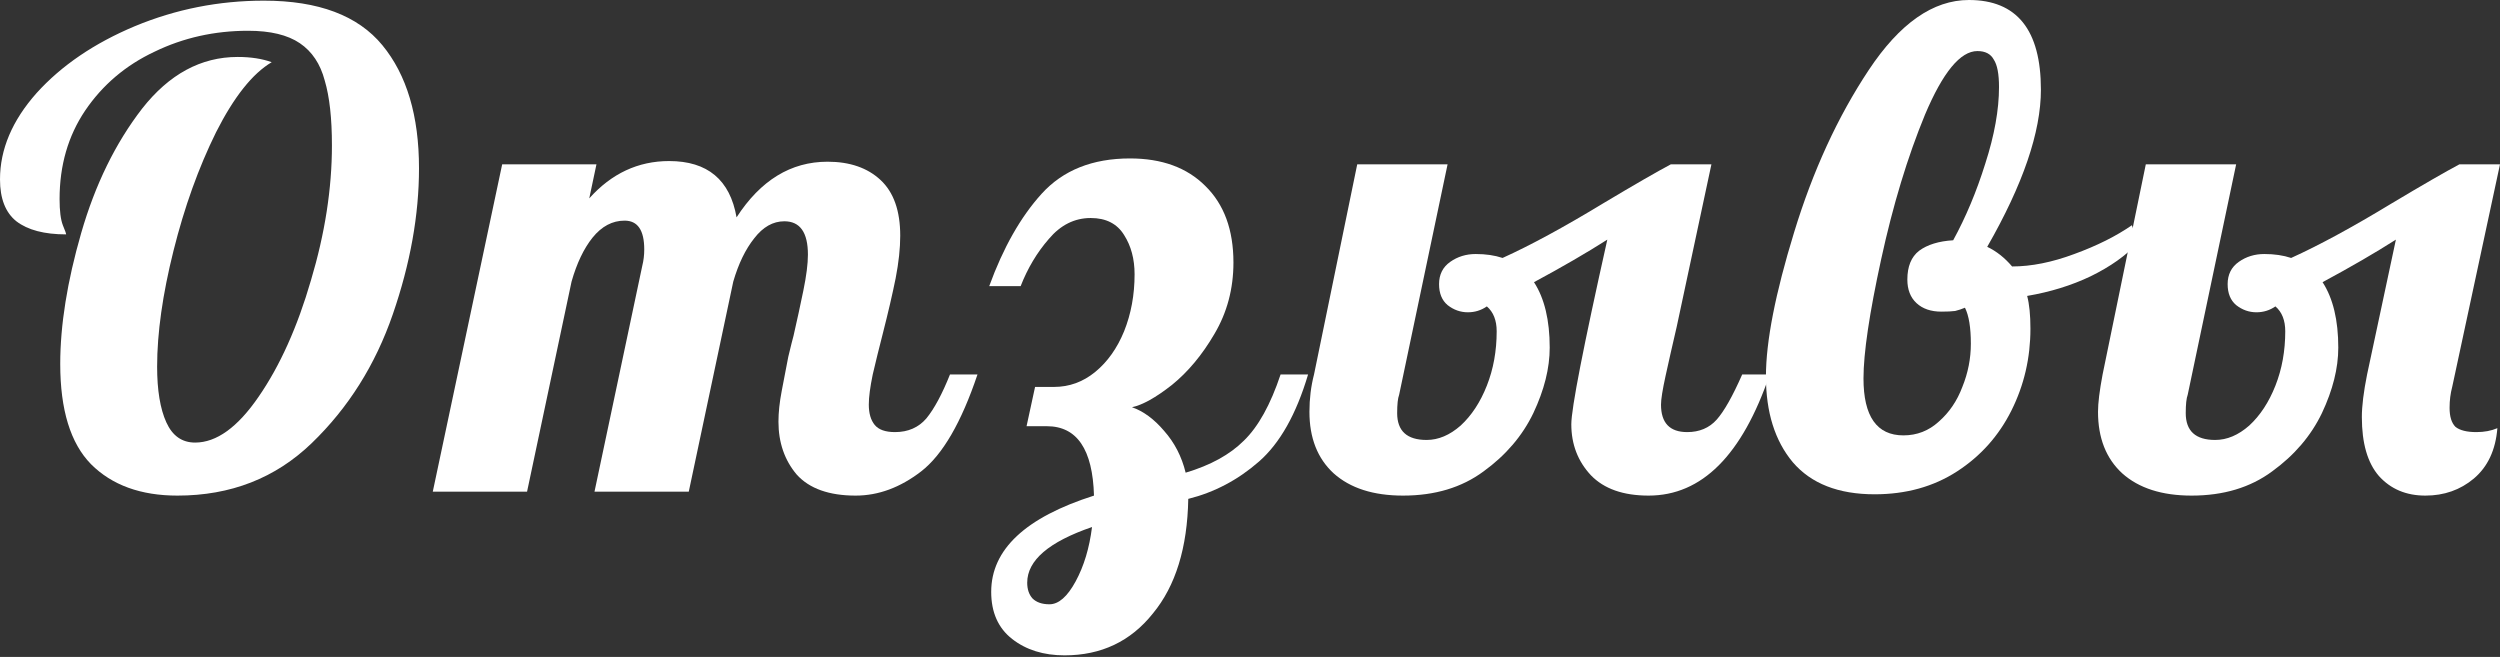
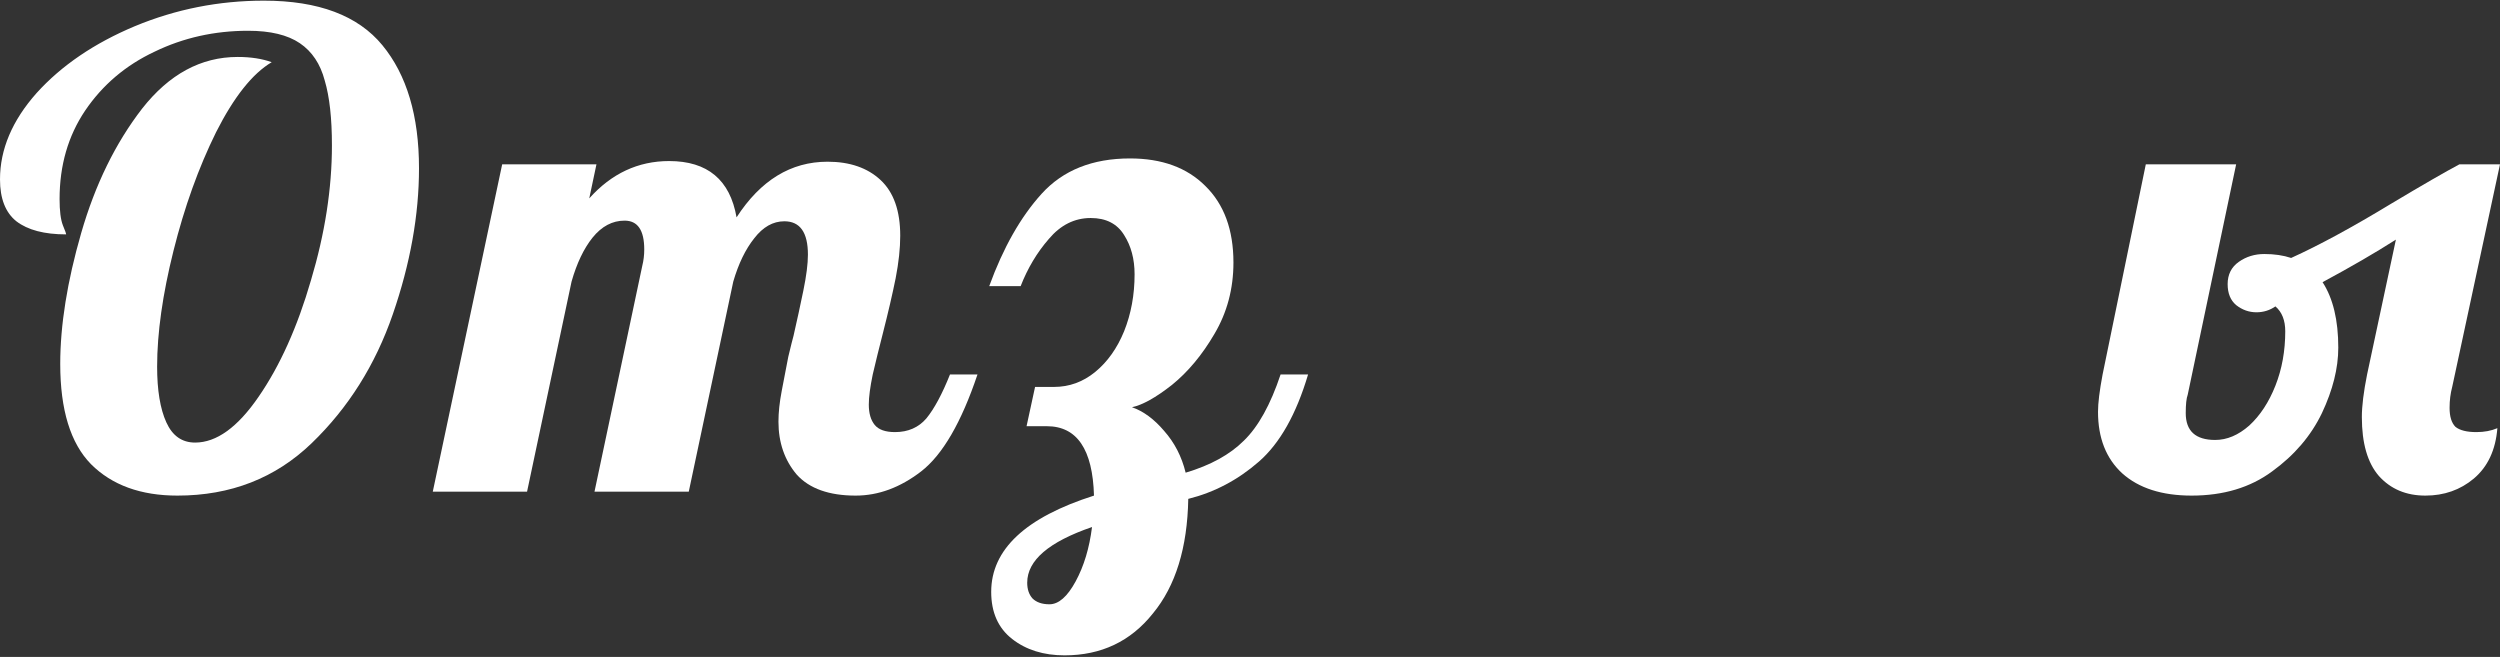
<svg xmlns="http://www.w3.org/2000/svg" width="978" height="257" viewBox="0 0 978 257" fill="none">
  <rect x="0" y="0" width="978" height="257" fill="#333333" stroke="none" />
  <path d="M69.408 193.88C55.065 193.88 43.796 189.782 35.6 181.587C27.575 173.391 23.563 160.329 23.563 142.401C23.563 127.205 26.295 110.13 31.758 91.177C37.222 72.225 45.162 56.004 55.577 42.515C66.163 29.027 78.628 22.282 92.97 22.282C98.093 22.282 102.532 22.965 106.288 24.331C98.776 28.77 91.519 37.905 84.519 51.736C77.689 65.566 72.139 81.018 67.871 98.093C63.602 115.167 61.468 130.278 61.468 143.425C61.468 152.646 62.663 159.902 65.054 165.195C67.444 170.488 71.2 173.135 76.323 173.135C84.689 173.135 92.97 167.159 101.166 155.207C109.533 143.084 116.362 127.888 121.655 109.618C127.119 91.348 129.851 73.762 129.851 56.858C129.851 46.272 128.912 37.82 127.034 31.502C125.326 25.014 122.082 20.148 117.301 16.904C112.521 13.66 105.776 12.037 97.068 12.037C83.921 12.037 71.713 14.769 60.444 20.233C49.174 25.526 40.125 33.21 33.295 43.284C26.636 53.187 23.307 64.712 23.307 77.859C23.307 82.47 23.733 85.885 24.587 88.104C25.441 90.153 25.868 91.348 25.868 91.69C17.331 91.69 10.842 89.982 6.403 86.567C2.134 83.153 0 77.689 0 70.176C0 58.395 4.781 47.126 14.342 36.369C24.075 25.612 36.881 16.904 52.76 10.245C68.81 3.586 85.628 0.256 103.215 0.256C124.558 0.256 140.01 6.061 149.572 17.672C159.134 29.283 163.915 45.333 163.915 65.822C163.915 84.092 160.5 103.13 153.67 122.936C146.84 142.742 136.254 159.561 121.912 173.391C107.74 187.051 90.238 193.88 69.408 193.88Z" fill="white" />
  <path d="M334.754 193.88C324.339 193.88 316.655 191.148 311.704 185.685C306.923 180.05 304.533 173.135 304.533 164.939C304.533 161.353 304.96 157.341 305.813 152.902C306.667 148.292 307.521 143.852 308.374 139.584C309.399 135.315 310.082 132.583 310.423 131.388C311.789 125.412 313.07 119.521 314.265 113.716C315.46 107.91 316.058 103.215 316.058 99.629C316.058 90.921 312.985 86.567 306.838 86.567C302.398 86.567 298.471 88.787 295.056 93.227C291.641 97.495 288.91 103.13 286.861 110.13L269.445 192.344H232.564L251.26 103.983C251.773 101.934 252.029 99.8 252.029 97.58C252.029 90.068 249.468 86.311 244.345 86.311C239.564 86.311 235.381 88.531 231.796 92.97C228.381 97.239 225.649 102.959 223.6 110.13L206.184 192.344H169.303L196.451 64.285H233.332L230.515 77.603C239.223 67.871 249.638 63.005 261.761 63.005C276.787 63.005 285.58 70.347 288.141 85.031C297.532 70.517 309.399 63.261 323.741 63.261C332.449 63.261 339.365 65.651 344.487 70.432C349.609 75.213 352.17 82.47 352.17 92.202C352.17 97.154 351.573 102.703 350.377 108.85C349.182 114.826 347.475 122.168 345.255 130.876C343.889 136.169 342.609 141.376 341.413 146.499C340.389 151.45 339.877 155.377 339.877 158.28C339.877 161.695 340.645 164.342 342.182 166.22C343.719 168.098 346.365 169.037 350.121 169.037C355.244 169.037 359.342 167.244 362.415 163.659C365.488 159.902 368.562 154.182 371.635 146.499H382.392C376.075 165.281 368.733 177.916 360.366 184.404C352.17 190.722 343.633 193.88 334.754 193.88Z" fill="white" />
  <path d="M416.444 256.373C408.248 256.373 401.418 254.238 395.954 249.97C390.49 245.701 387.759 239.554 387.759 231.529C387.759 214.967 401.162 202.418 427.969 193.88C427.457 175.781 421.31 166.732 409.528 166.732H401.589L404.918 151.365H412.346C418.322 151.365 423.7 149.401 428.481 145.474C433.262 141.547 437.018 136.254 439.75 129.595C442.482 122.765 443.848 115.338 443.848 107.313C443.848 101.337 442.482 96.215 439.75 91.946C437.018 87.507 432.664 85.287 426.688 85.287C420.371 85.287 414.907 88.019 410.297 93.483C405.687 98.776 402.016 104.922 399.284 111.923H386.99C392.454 96.897 399.284 84.86 407.479 75.811C415.846 66.59 427.371 61.98 442.055 61.98C454.52 61.98 464.337 65.566 471.509 72.737C478.851 79.908 482.522 89.897 482.522 102.703C482.522 112.947 480.046 122.253 475.094 130.619C470.313 138.815 464.764 145.474 458.447 150.597C452.129 155.548 446.921 158.451 442.824 159.305C447.263 160.841 451.446 163.915 455.373 168.525C459.471 173.135 462.288 178.599 463.825 184.916C473.558 182.014 481.156 177.83 486.62 172.366C492.254 166.903 497.035 158.28 500.962 146.499H511.719C507.109 162.036 500.706 173.391 492.51 180.562C484.314 187.733 475.094 192.6 464.85 195.161C464.508 214.284 459.898 229.224 451.019 239.981C442.311 250.909 430.786 256.373 416.444 256.373ZM410.553 236.396C414.139 236.396 417.553 233.408 420.798 227.432C424.042 221.456 426.176 214.37 427.2 206.174C410.297 211.979 401.845 219.236 401.845 227.944C401.845 230.505 402.528 232.554 403.894 234.091C405.431 235.627 407.65 236.396 410.553 236.396Z" fill="white" />
-   <path d="M548.876 193.88C537.265 193.88 528.216 190.978 521.728 185.172C515.41 179.367 512.251 171.342 512.251 161.097C512.251 155.975 512.849 151.109 514.044 146.499L530.948 64.285H566.292L547.339 154.438C546.827 155.804 546.571 158.195 546.571 161.61C546.571 168.61 550.413 172.11 558.096 172.11C562.706 172.11 567.146 170.232 571.414 166.476C575.683 162.549 579.098 157.341 581.659 150.853C584.22 144.364 585.501 137.279 585.501 129.595C585.501 125.326 584.22 122.082 581.659 119.863C579.439 121.399 576.963 122.168 574.231 122.168C571.329 122.168 568.682 121.229 566.292 119.35C564.072 117.472 562.962 114.74 562.962 111.155C562.962 107.398 564.414 104.496 567.316 102.447C570.219 100.398 573.549 99.373 577.305 99.373C581.232 99.373 584.732 99.885 587.806 100.91C598.733 95.958 611.795 88.873 626.991 79.652C639.285 72.31 648.164 67.188 653.628 64.285H669.507L655.933 127.802C654.225 135.144 652.774 141.547 651.579 147.011C650.384 152.475 649.786 156.231 649.786 158.28C649.786 165.451 653.201 169.037 660.031 169.037C664.811 169.037 668.653 167.415 671.556 164.171C674.458 160.927 677.788 155.036 681.544 146.499H692.301C681.544 178.086 665.751 193.88 644.92 193.88C635.016 193.88 627.504 191.234 622.381 185.941C617.259 180.477 614.698 173.818 614.698 165.964C614.698 159.817 619.393 135.742 628.784 93.739C620.759 98.861 611.198 104.41 600.099 110.386C604.197 116.704 606.246 125.241 606.246 135.998C606.246 144.023 604.112 152.56 599.843 161.61C595.575 170.488 589.086 178.086 580.378 184.404C571.841 190.722 561.34 193.88 548.876 193.88Z" fill="white" />
-   <path d="M733.35 193.368C719.178 193.368 708.507 189.185 701.335 180.818C694.335 172.452 690.835 161.268 690.835 147.267C690.835 133.608 694.505 114.826 701.847 90.921C709.189 66.846 718.922 45.674 731.045 27.404C743.168 9.135 756.23 0 770.231 0C789.013 0 798.404 11.696 798.404 35.088C798.404 51.65 791.403 72.139 777.402 96.556C780.988 98.263 784.232 100.825 787.134 104.239C794.647 104.239 802.757 102.617 811.465 99.373C820.344 96.129 827.857 92.373 834.004 88.104L836.309 95.019C831.699 99.971 825.552 104.325 817.868 108.081C810.356 111.667 802.075 114.228 793.025 115.765C793.879 119.009 794.306 123.277 794.306 128.571C794.306 140.01 791.83 150.682 786.878 160.585C781.927 170.488 774.841 178.428 765.621 184.404C756.4 190.38 745.643 193.368 733.35 193.368ZM744.619 170.318C749.912 170.318 754.522 168.525 758.449 164.939C762.547 161.353 765.621 156.829 767.67 151.365C769.889 145.901 770.999 140.267 770.999 134.461C770.999 128.144 770.231 123.448 768.694 120.375C767.499 120.887 766.218 121.314 764.852 121.655C763.486 121.826 761.694 121.912 759.474 121.912C755.376 121.912 752.132 120.802 749.741 118.582C747.351 116.362 746.156 113.289 746.156 109.362C746.156 104.239 747.692 100.483 750.766 98.093C754.01 95.702 758.449 94.336 764.084 93.995C769.035 84.945 773.219 74.957 776.634 64.029C780.219 52.931 782.012 42.942 782.012 34.063C782.012 28.941 781.329 25.356 779.963 23.307C778.768 21.087 776.634 19.977 773.56 19.977C766.901 19.977 760.071 28.258 753.071 44.82C746.241 61.383 740.521 80.25 735.911 101.422C731.301 122.594 728.996 138.132 728.996 148.035C728.996 162.89 734.204 170.318 744.619 170.318Z" fill="white" />
  <path d="M857.366 193.88C845.756 193.88 836.706 190.978 830.218 185.172C823.901 179.367 820.742 171.342 820.742 161.097C820.742 157.682 821.339 152.816 822.534 146.499L839.438 64.285H874.782L855.83 154.438C855.317 155.804 855.061 158.195 855.061 161.61C855.061 168.61 858.903 172.11 866.587 172.11C871.197 172.11 875.636 170.232 879.905 166.476C884.173 162.549 887.588 157.341 890.149 150.853C892.71 144.364 893.991 137.279 893.991 129.595C893.991 125.326 892.71 122.082 890.149 119.863C887.93 121.399 885.454 122.168 882.722 122.168C879.819 122.168 877.173 121.229 874.782 119.35C872.563 117.472 871.453 114.74 871.453 111.155C871.453 107.398 872.904 104.496 875.807 102.447C878.709 100.398 882.039 99.373 885.795 99.373C889.722 99.373 893.223 99.885 896.296 100.91C907.224 95.958 920.286 88.873 935.482 79.652C947.776 72.31 956.654 67.188 962.118 64.285H977.997L959.301 151.365C958.618 153.926 958.276 156.658 958.276 159.561C958.276 162.976 959.045 165.451 960.581 166.988C962.289 168.354 965.021 169.037 968.777 169.037C971.851 169.037 974.582 168.525 976.973 167.5C976.29 176.038 973.216 182.611 967.753 187.221C962.46 191.661 956.142 193.88 948.8 193.88C941.287 193.88 935.226 191.319 930.616 186.197C926.176 181.074 923.957 173.391 923.957 163.146C923.957 158.878 924.64 153.328 926.006 146.499L937.275 93.739C929.25 98.861 919.688 104.41 908.59 110.386C912.688 116.704 914.737 125.241 914.737 135.998C914.737 144.023 912.602 152.56 908.334 161.61C904.065 170.488 897.577 178.086 888.869 184.404C880.332 190.722 869.831 193.88 857.366 193.88Z" fill="white" />
</svg>